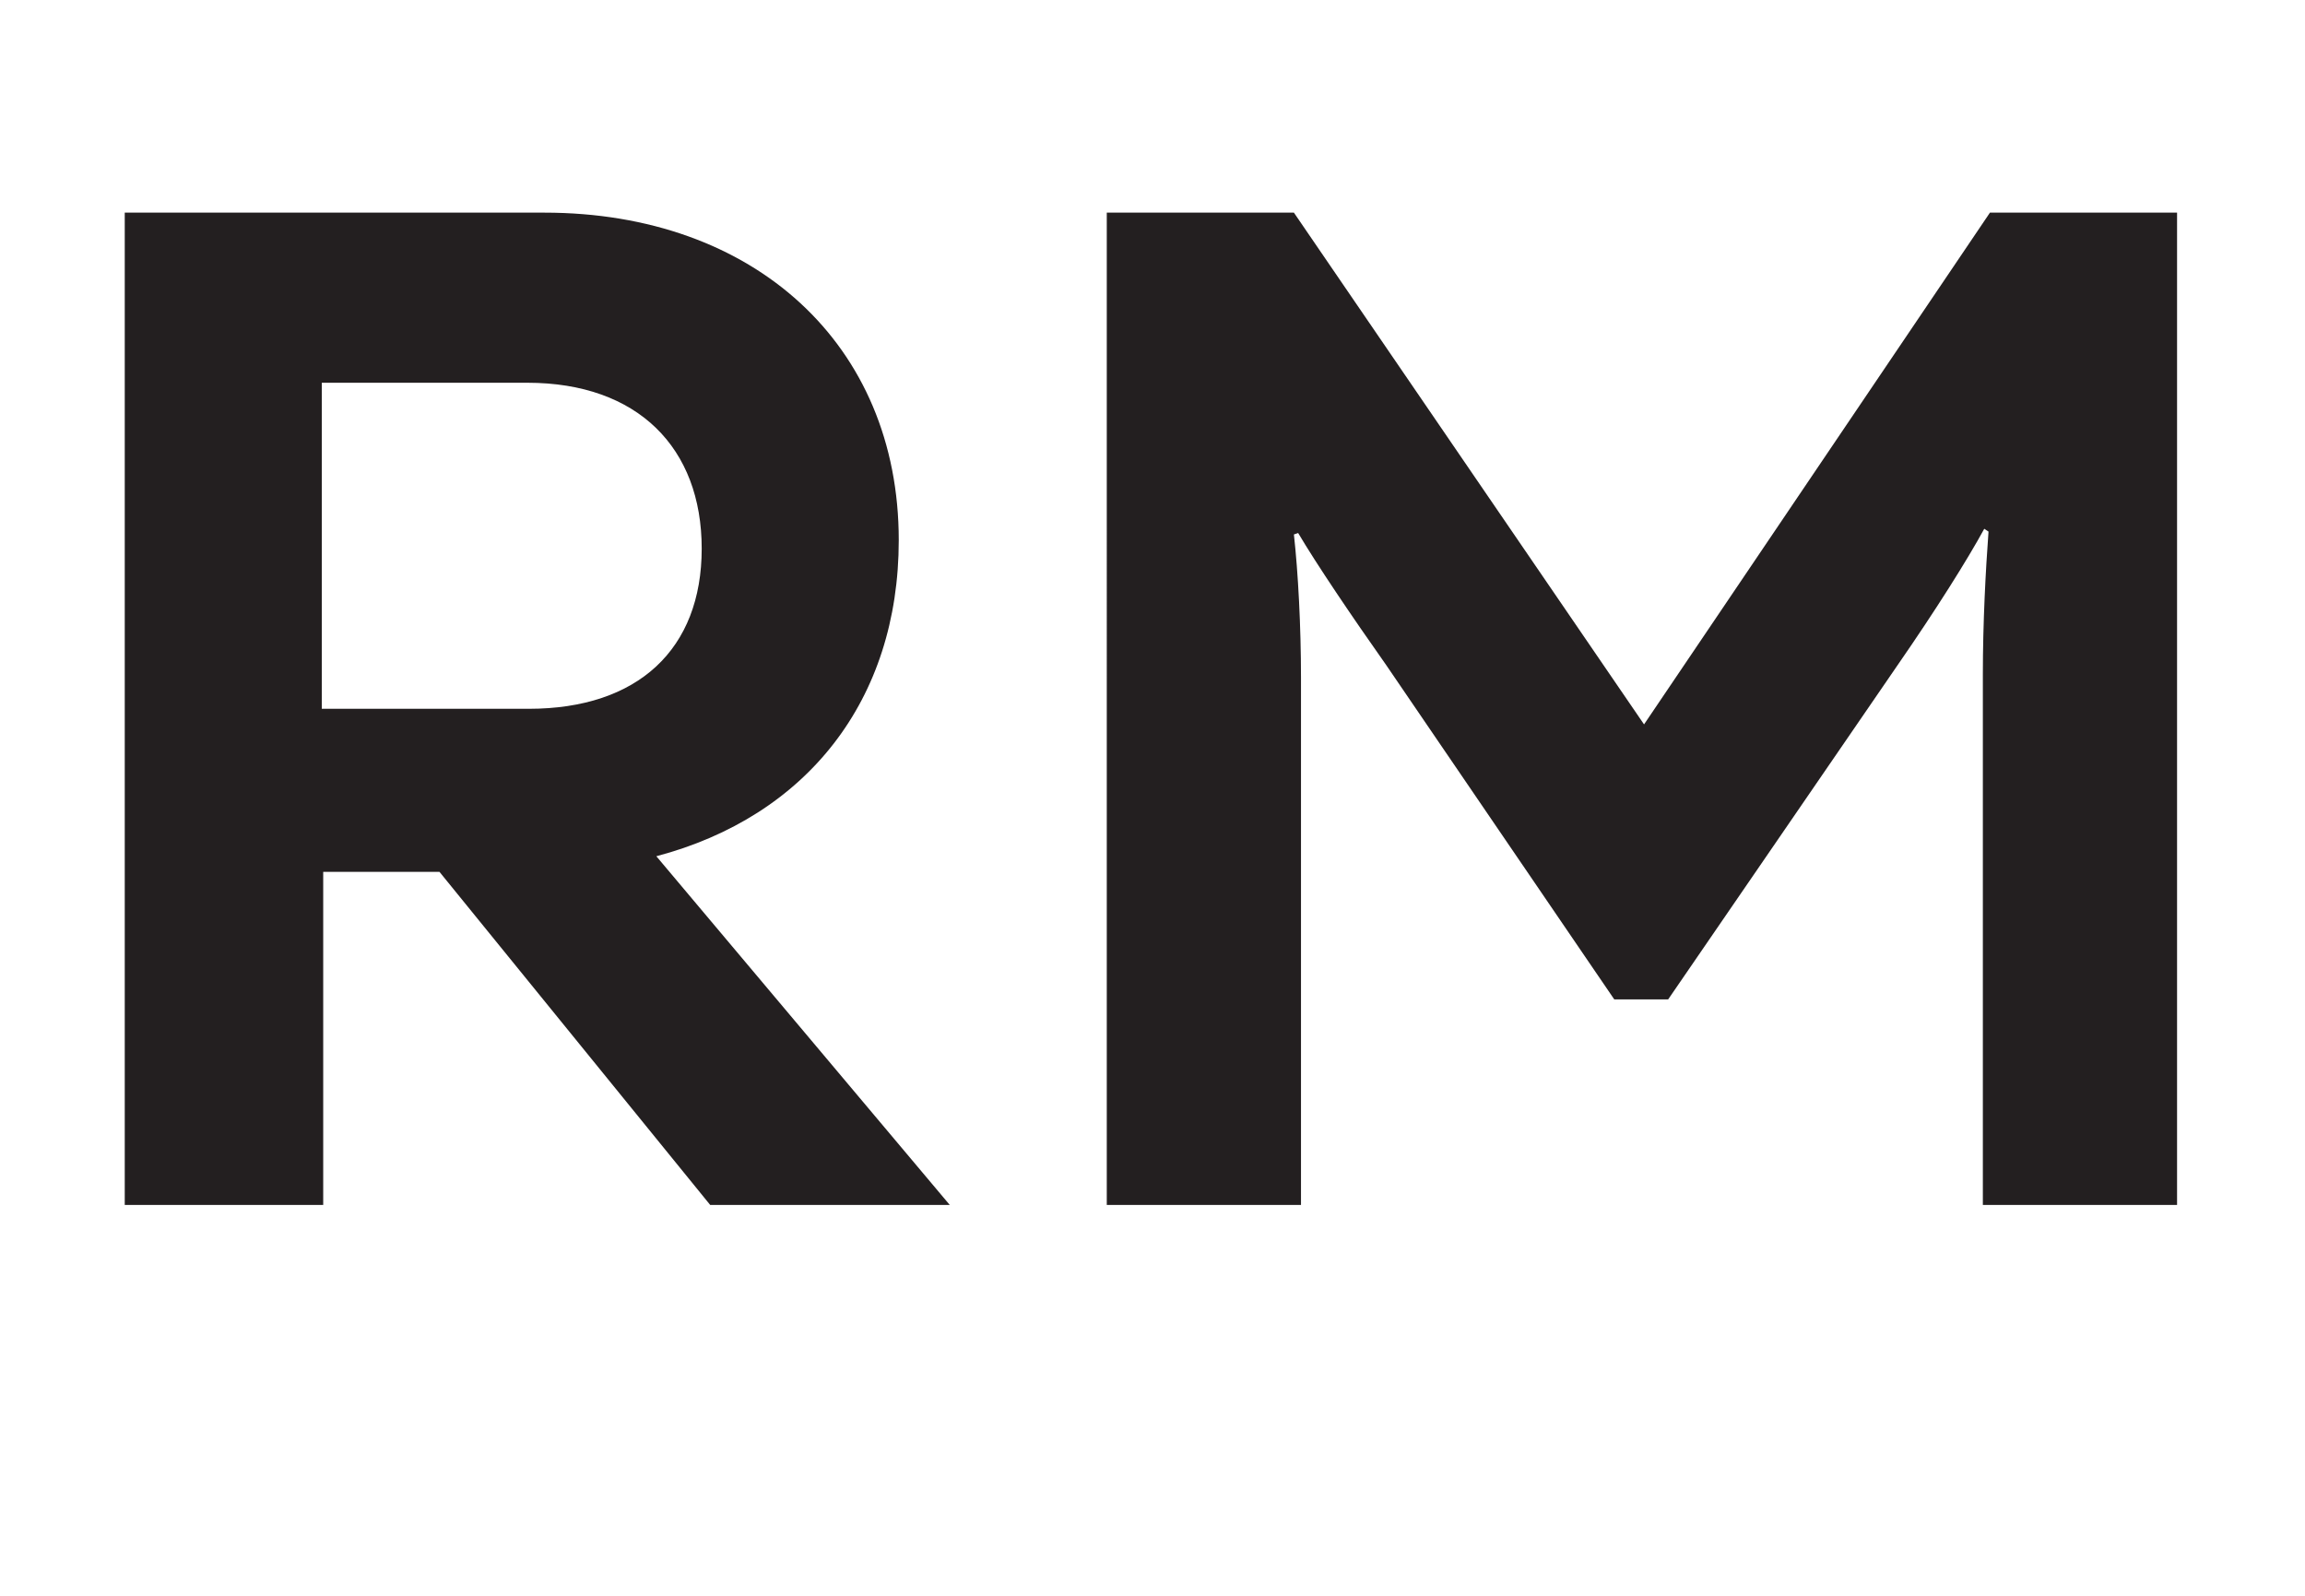
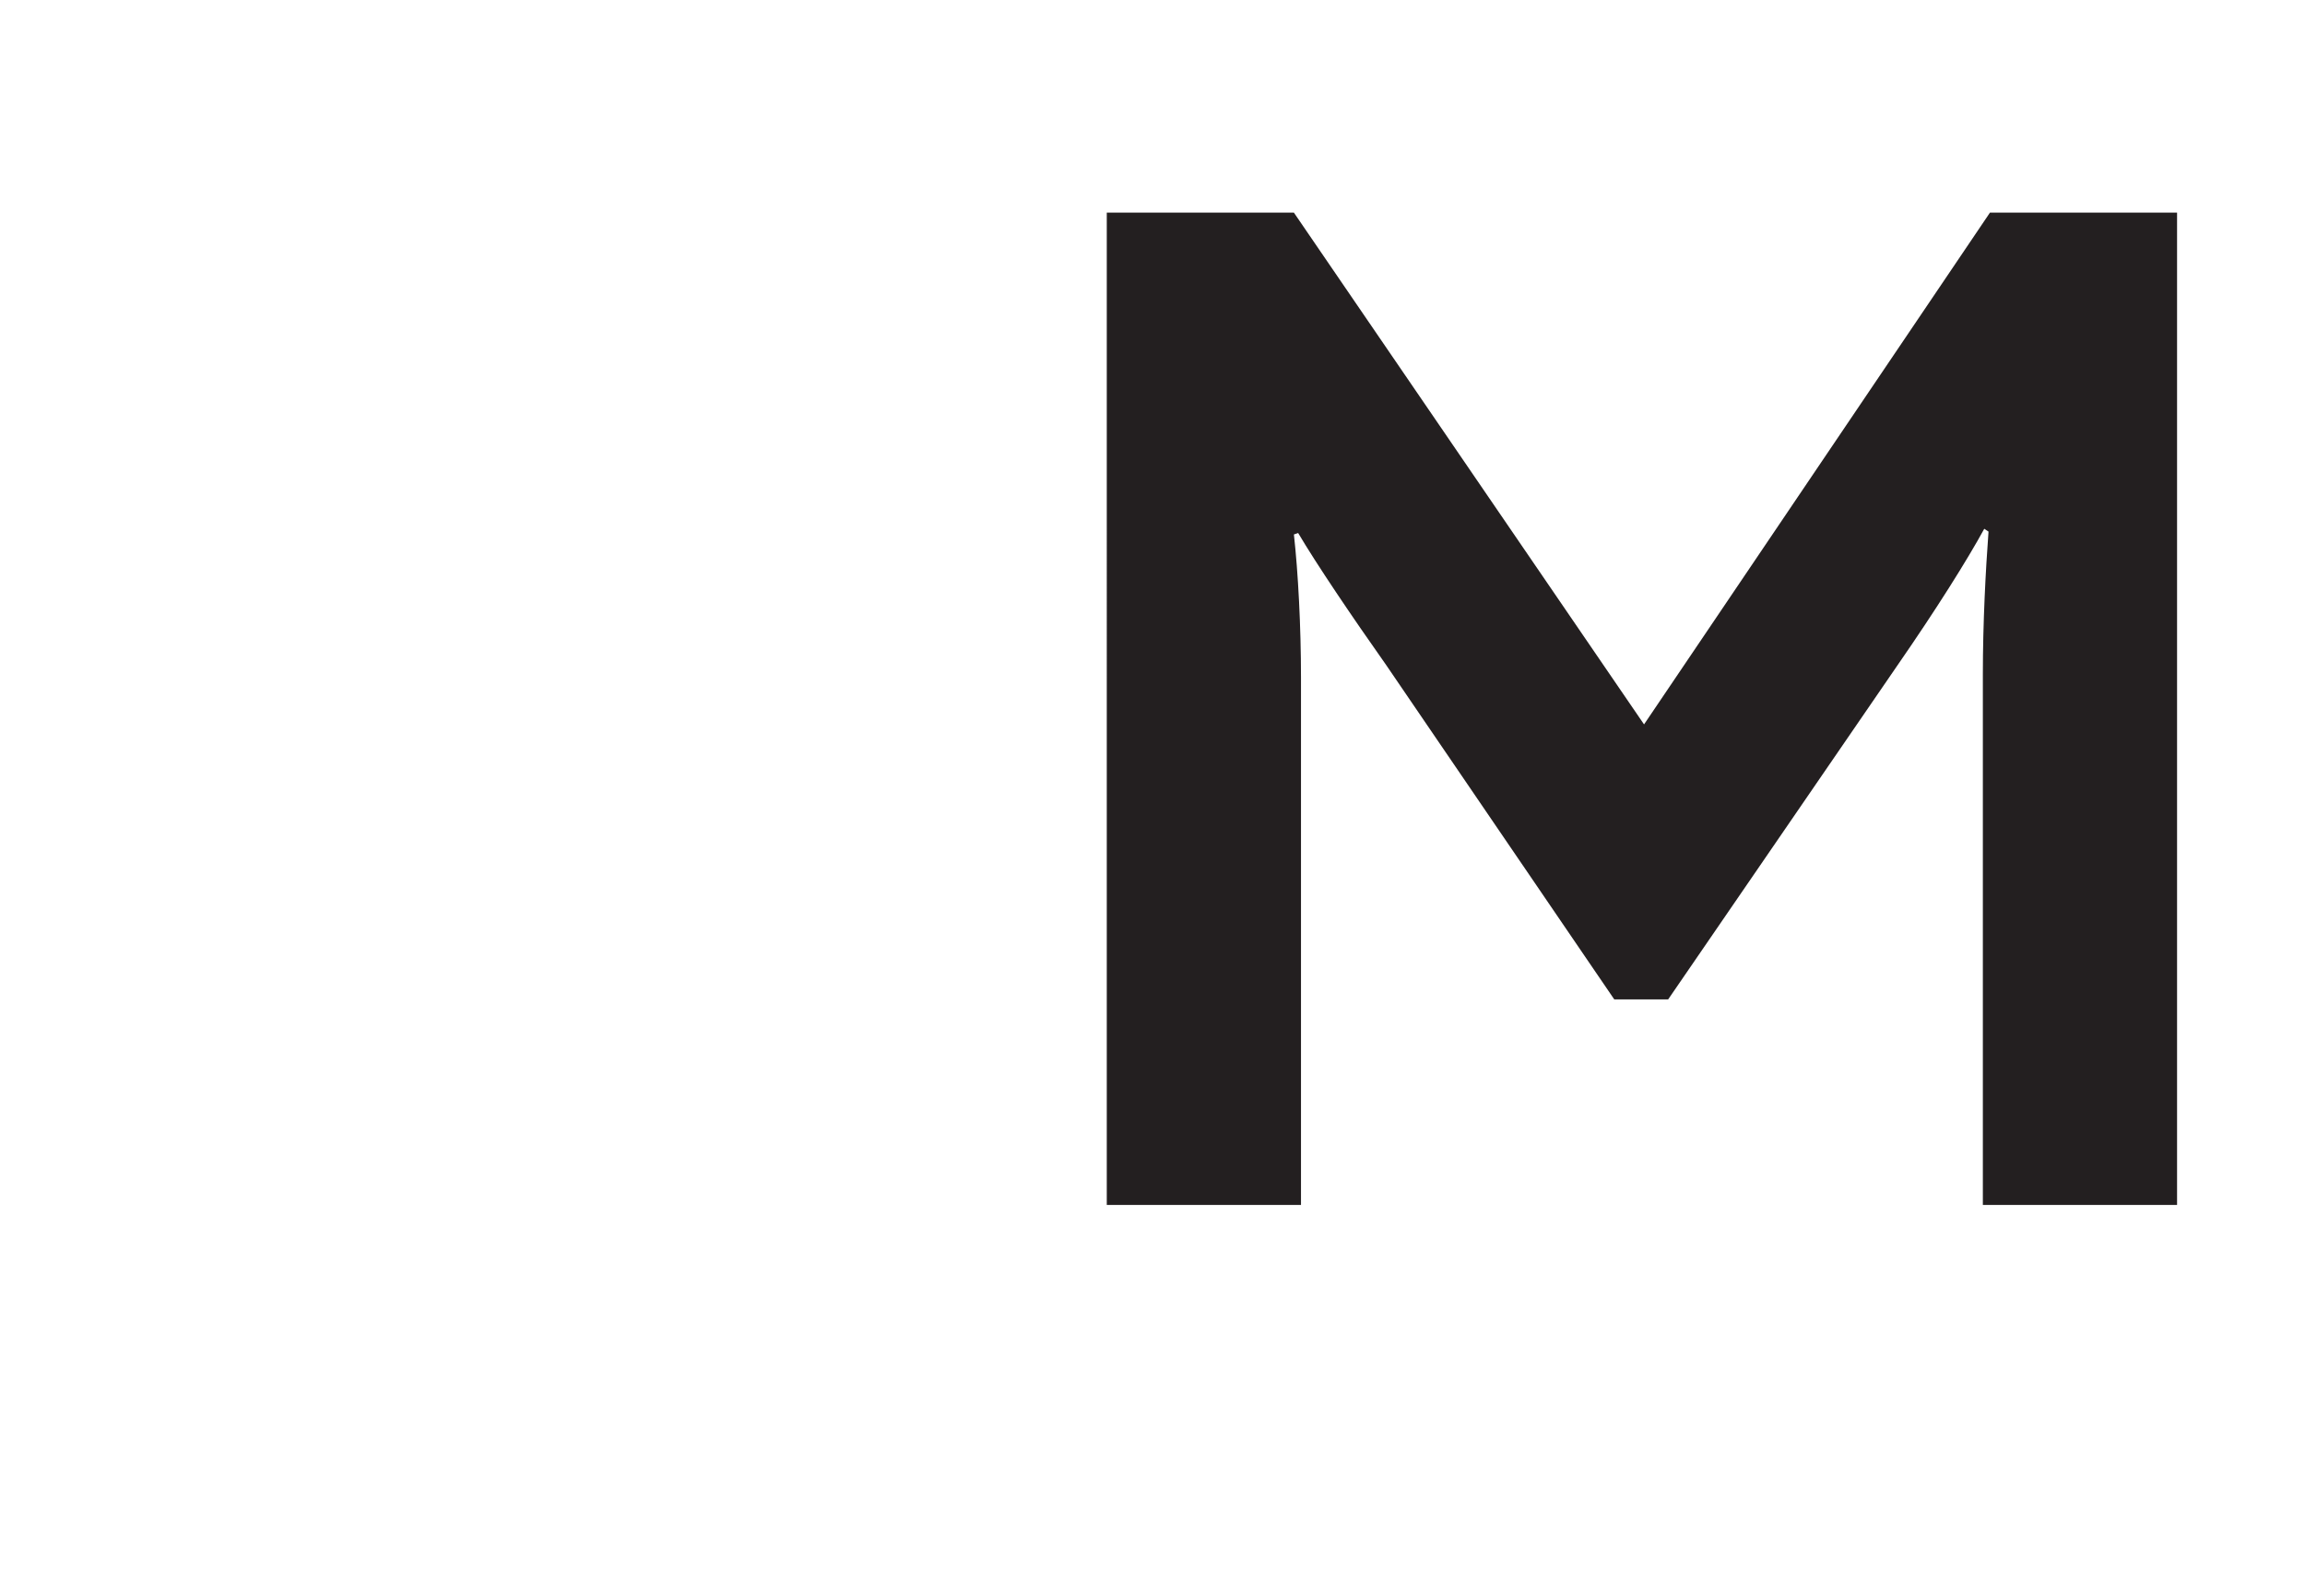
<svg xmlns="http://www.w3.org/2000/svg" viewBox="0 0 65.04 45.04" id="b">
  <g id="c">
    <rect style="fill:none;" height="35.88" width="65.04" y="6" x="0" />
-     <path style="fill:#231f20;" d="M12.4,24.6h-3.28v9.4H3.52V6h11.84c5.92,0,10,3.72,10,9.24,0,4.52-2.6,7.8-6.84,8.92l8.28,9.84h-6.76l-7.64-9.4ZM14.88,10.8h-5.8v9.2h5.84c3.08,0,4.88-1.68,4.88-4.52s-1.8-4.68-4.92-4.68Z" />
    <path style="fill:#231f20;" d="M61.43,6v28h-5.48v-14.96c0-1.48.08-2.96.16-4.04l-.12-.08c-.48.88-1.36,2.28-2.44,3.84l-6.48,9.44h-1.52l-6.44-9.44c-.96-1.36-1.96-2.84-2.48-3.72l-.12.04c.12,1.08.2,2.6.2,4.04v14.88h-5.48V6h5.28l9.88,14.44,9.76-14.44h5.28Z" />
  </g>
</svg>